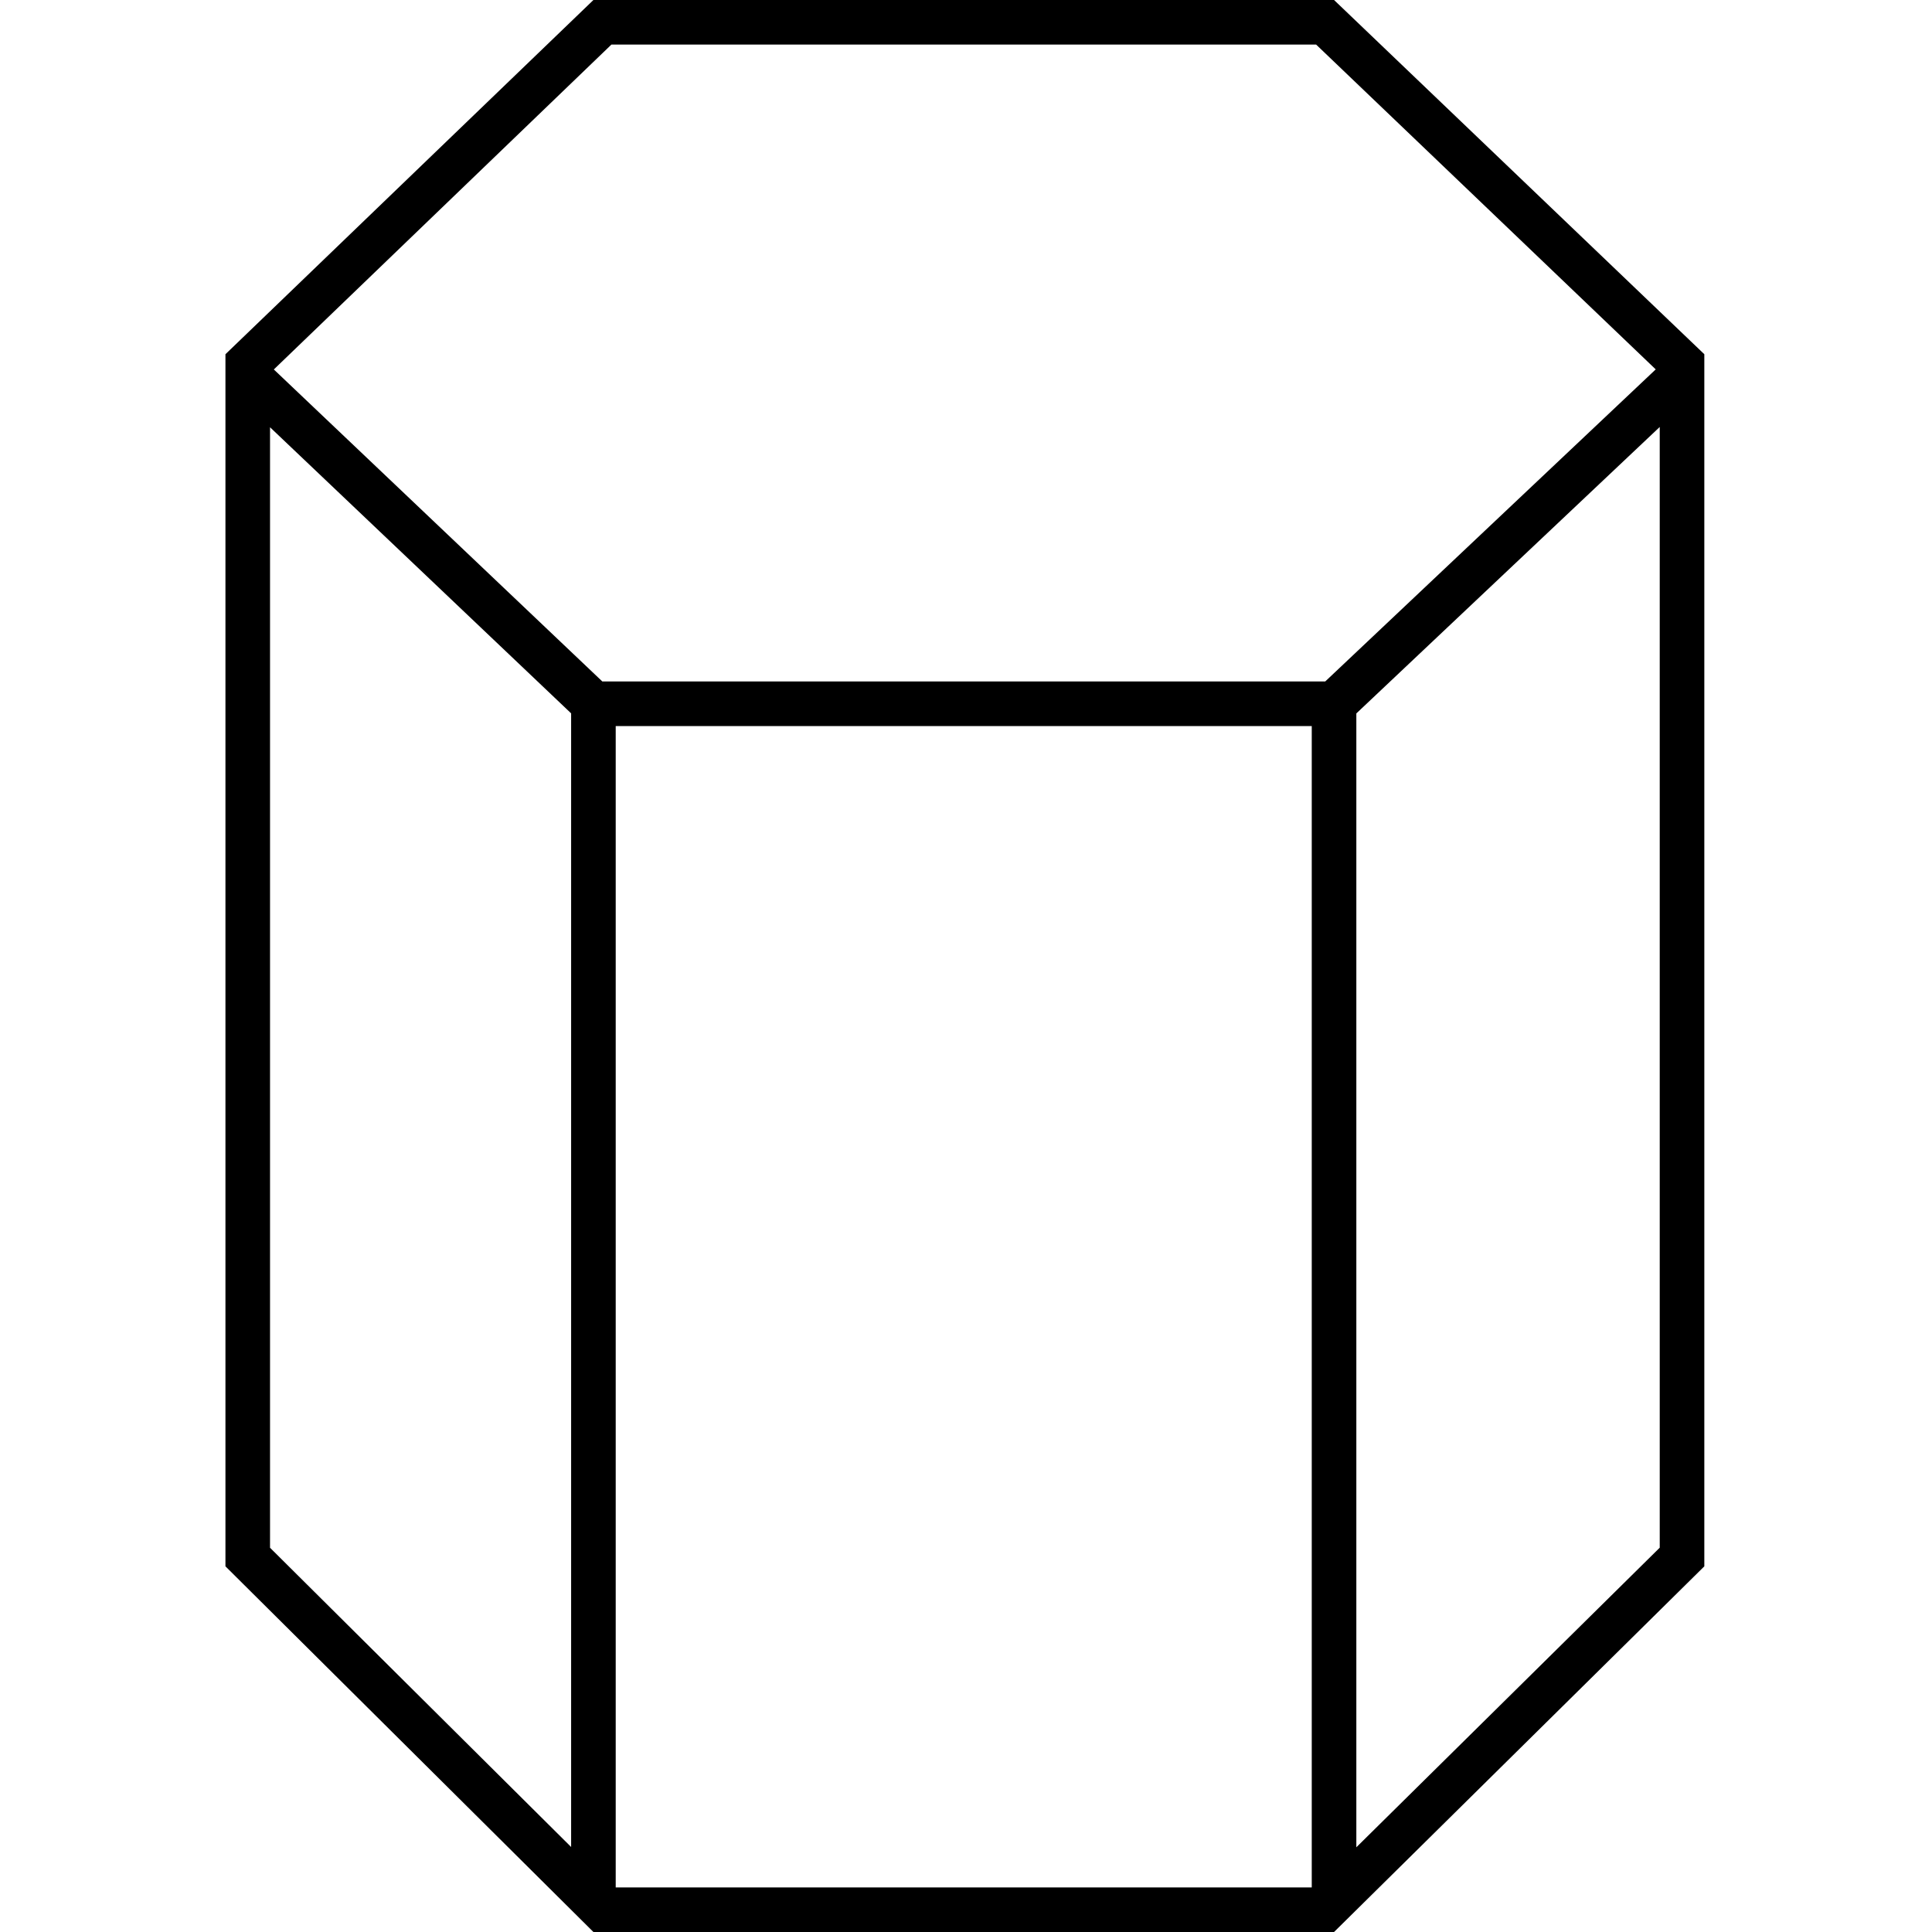
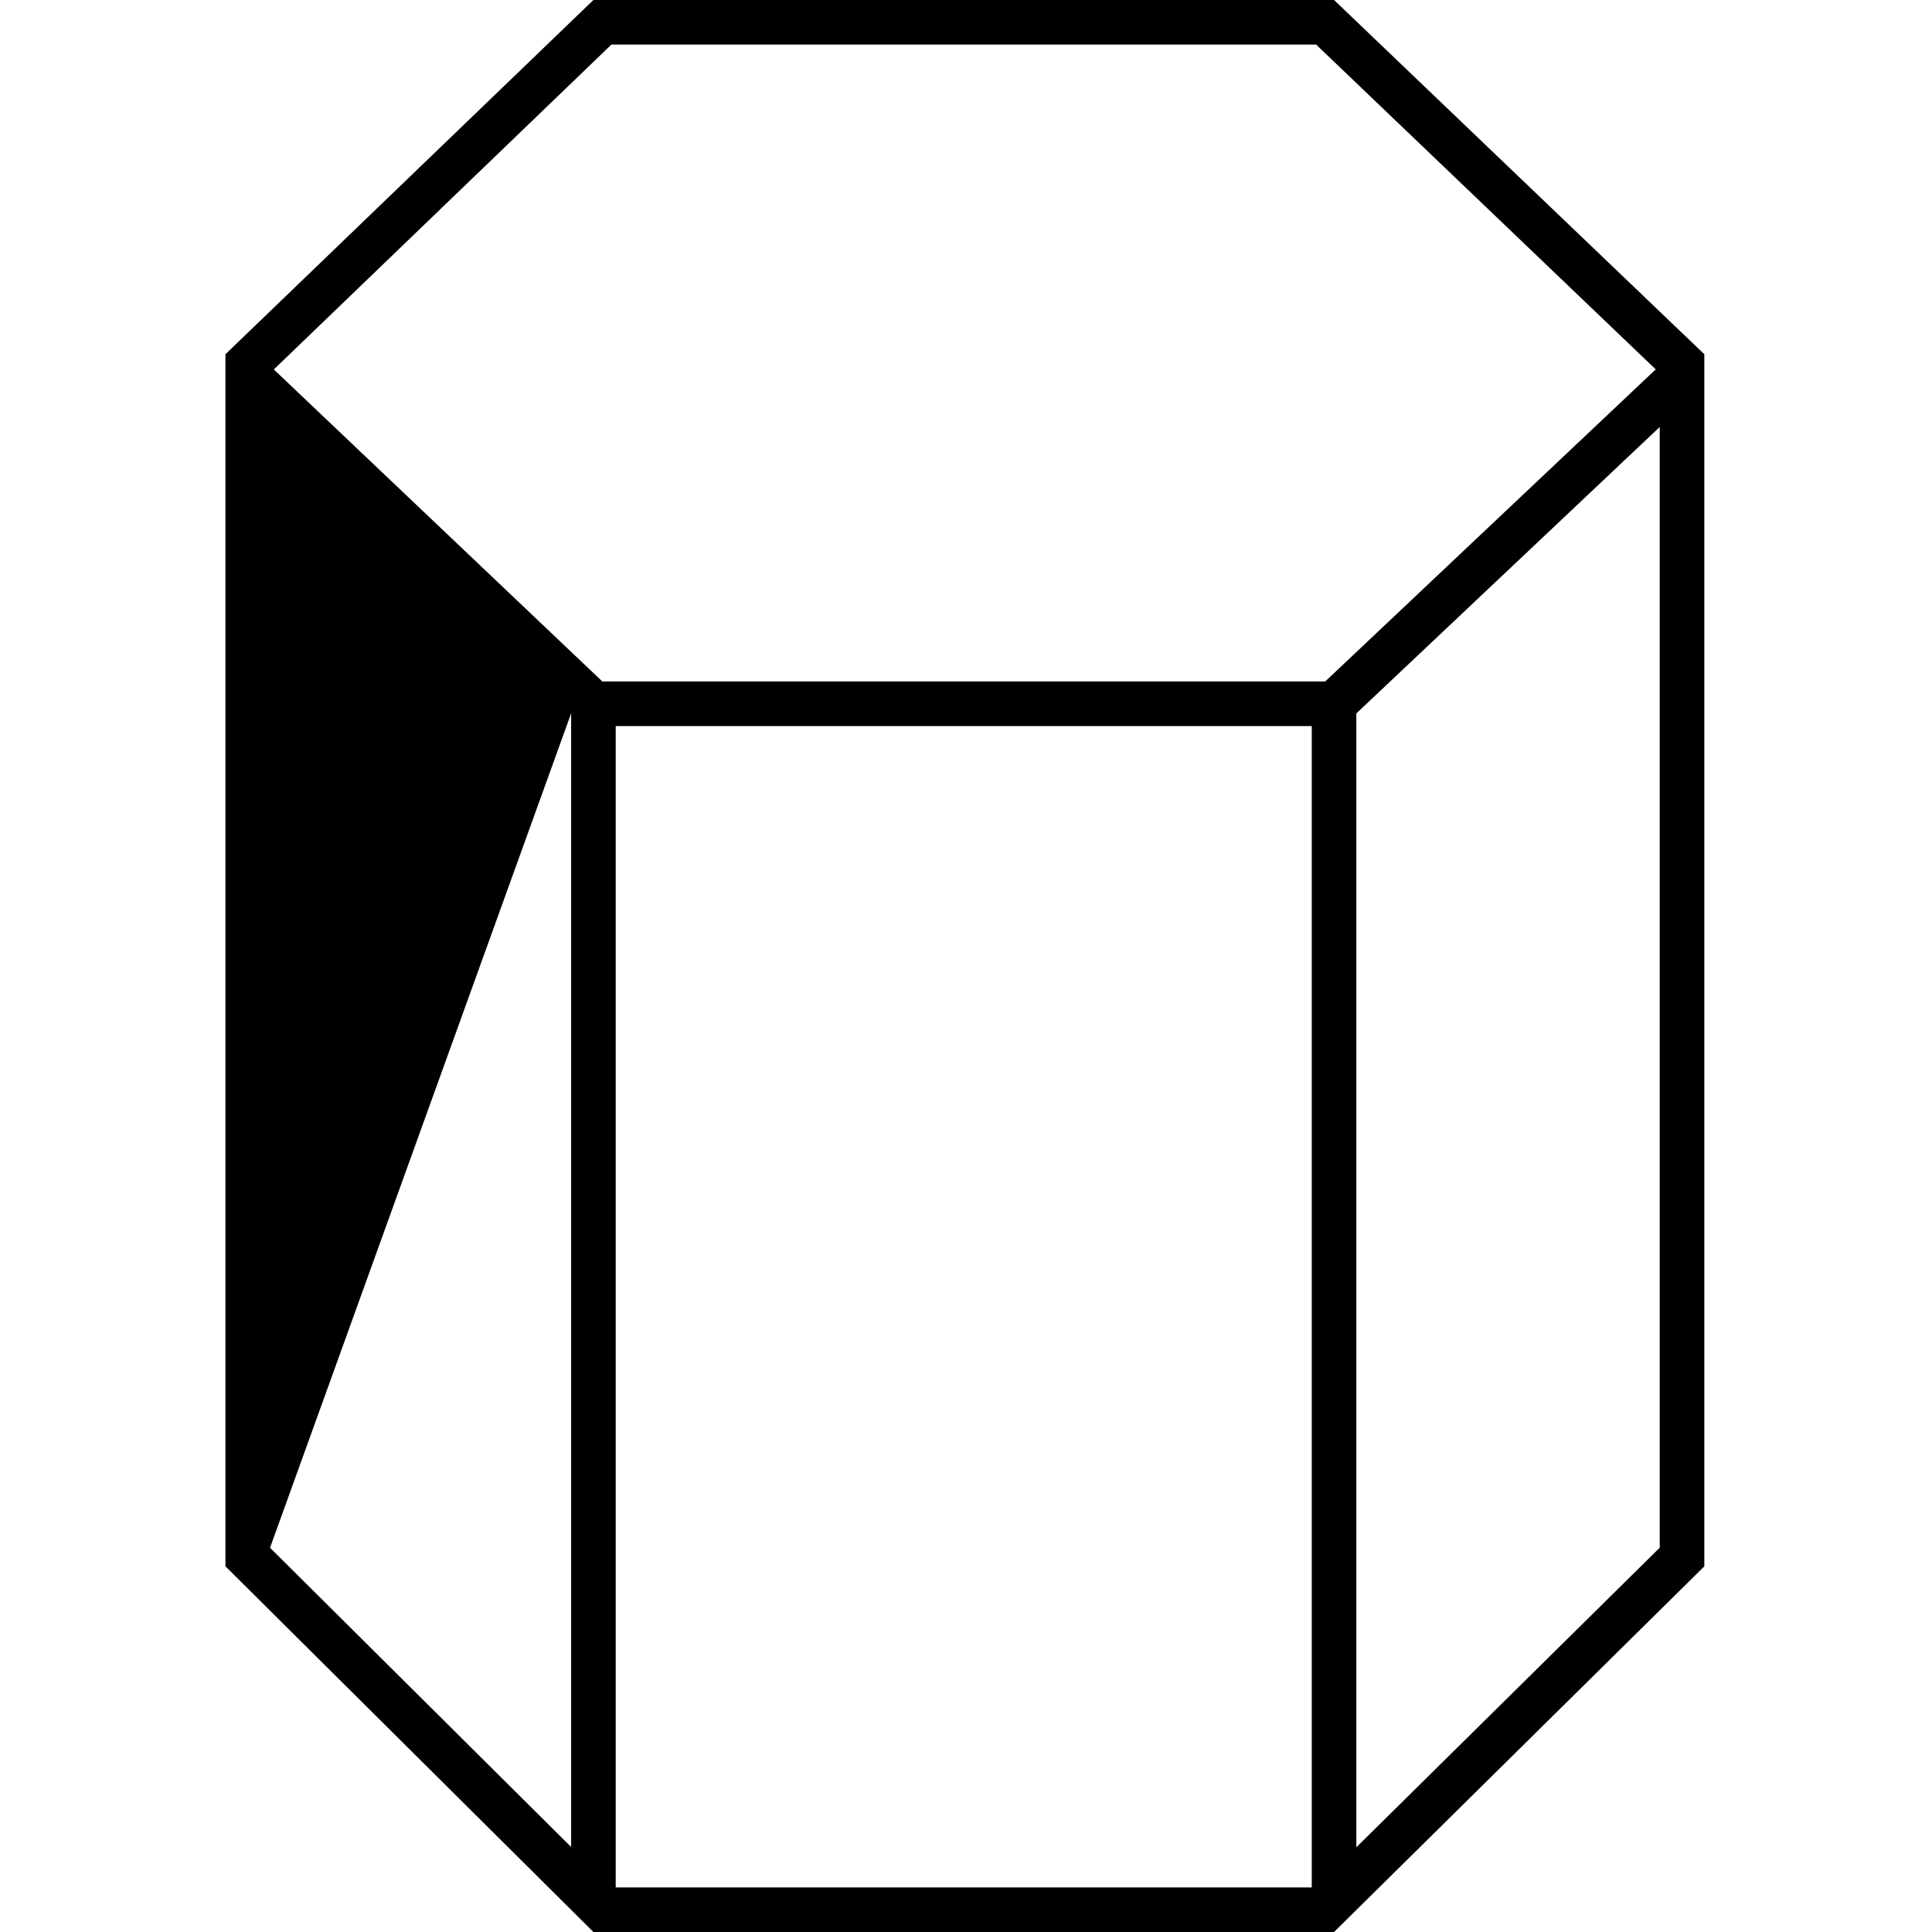
<svg xmlns="http://www.w3.org/2000/svg" width="26" height="26" viewBox="0 0 26 26" fill="none">
-   <path fill-rule="evenodd" clip-rule="evenodd" d="M17.653 9.771H8.286V25.4H17.653V9.771ZM17.953 26H7.986L3.034 21.079V4.767L7.986 0H17.953L22.936 4.767V21.079L17.953 26ZM18.253 24.86L22.336 20.828V5.746L18.253 9.601V24.86ZM22.282 4.971L17.712 0.6H8.228L3.685 4.972L8.106 9.171H17.834L22.282 4.971ZM7.686 9.6V24.856L3.634 20.829V5.75L7.686 9.6Z" fill="black" />
+   <path fill-rule="evenodd" clip-rule="evenodd" d="M17.653 9.771H8.286V25.4H17.653V9.771ZM17.953 26H7.986L3.034 21.079V4.767L7.986 0H17.953L22.936 4.767V21.079L17.953 26ZM18.253 24.86L22.336 20.828V5.746L18.253 9.601V24.86ZM22.282 4.971L17.712 0.6H8.228L3.685 4.972L8.106 9.171H17.834L22.282 4.971ZM7.686 9.6V24.856L3.634 20.829L7.686 9.6Z" fill="black" />
</svg>